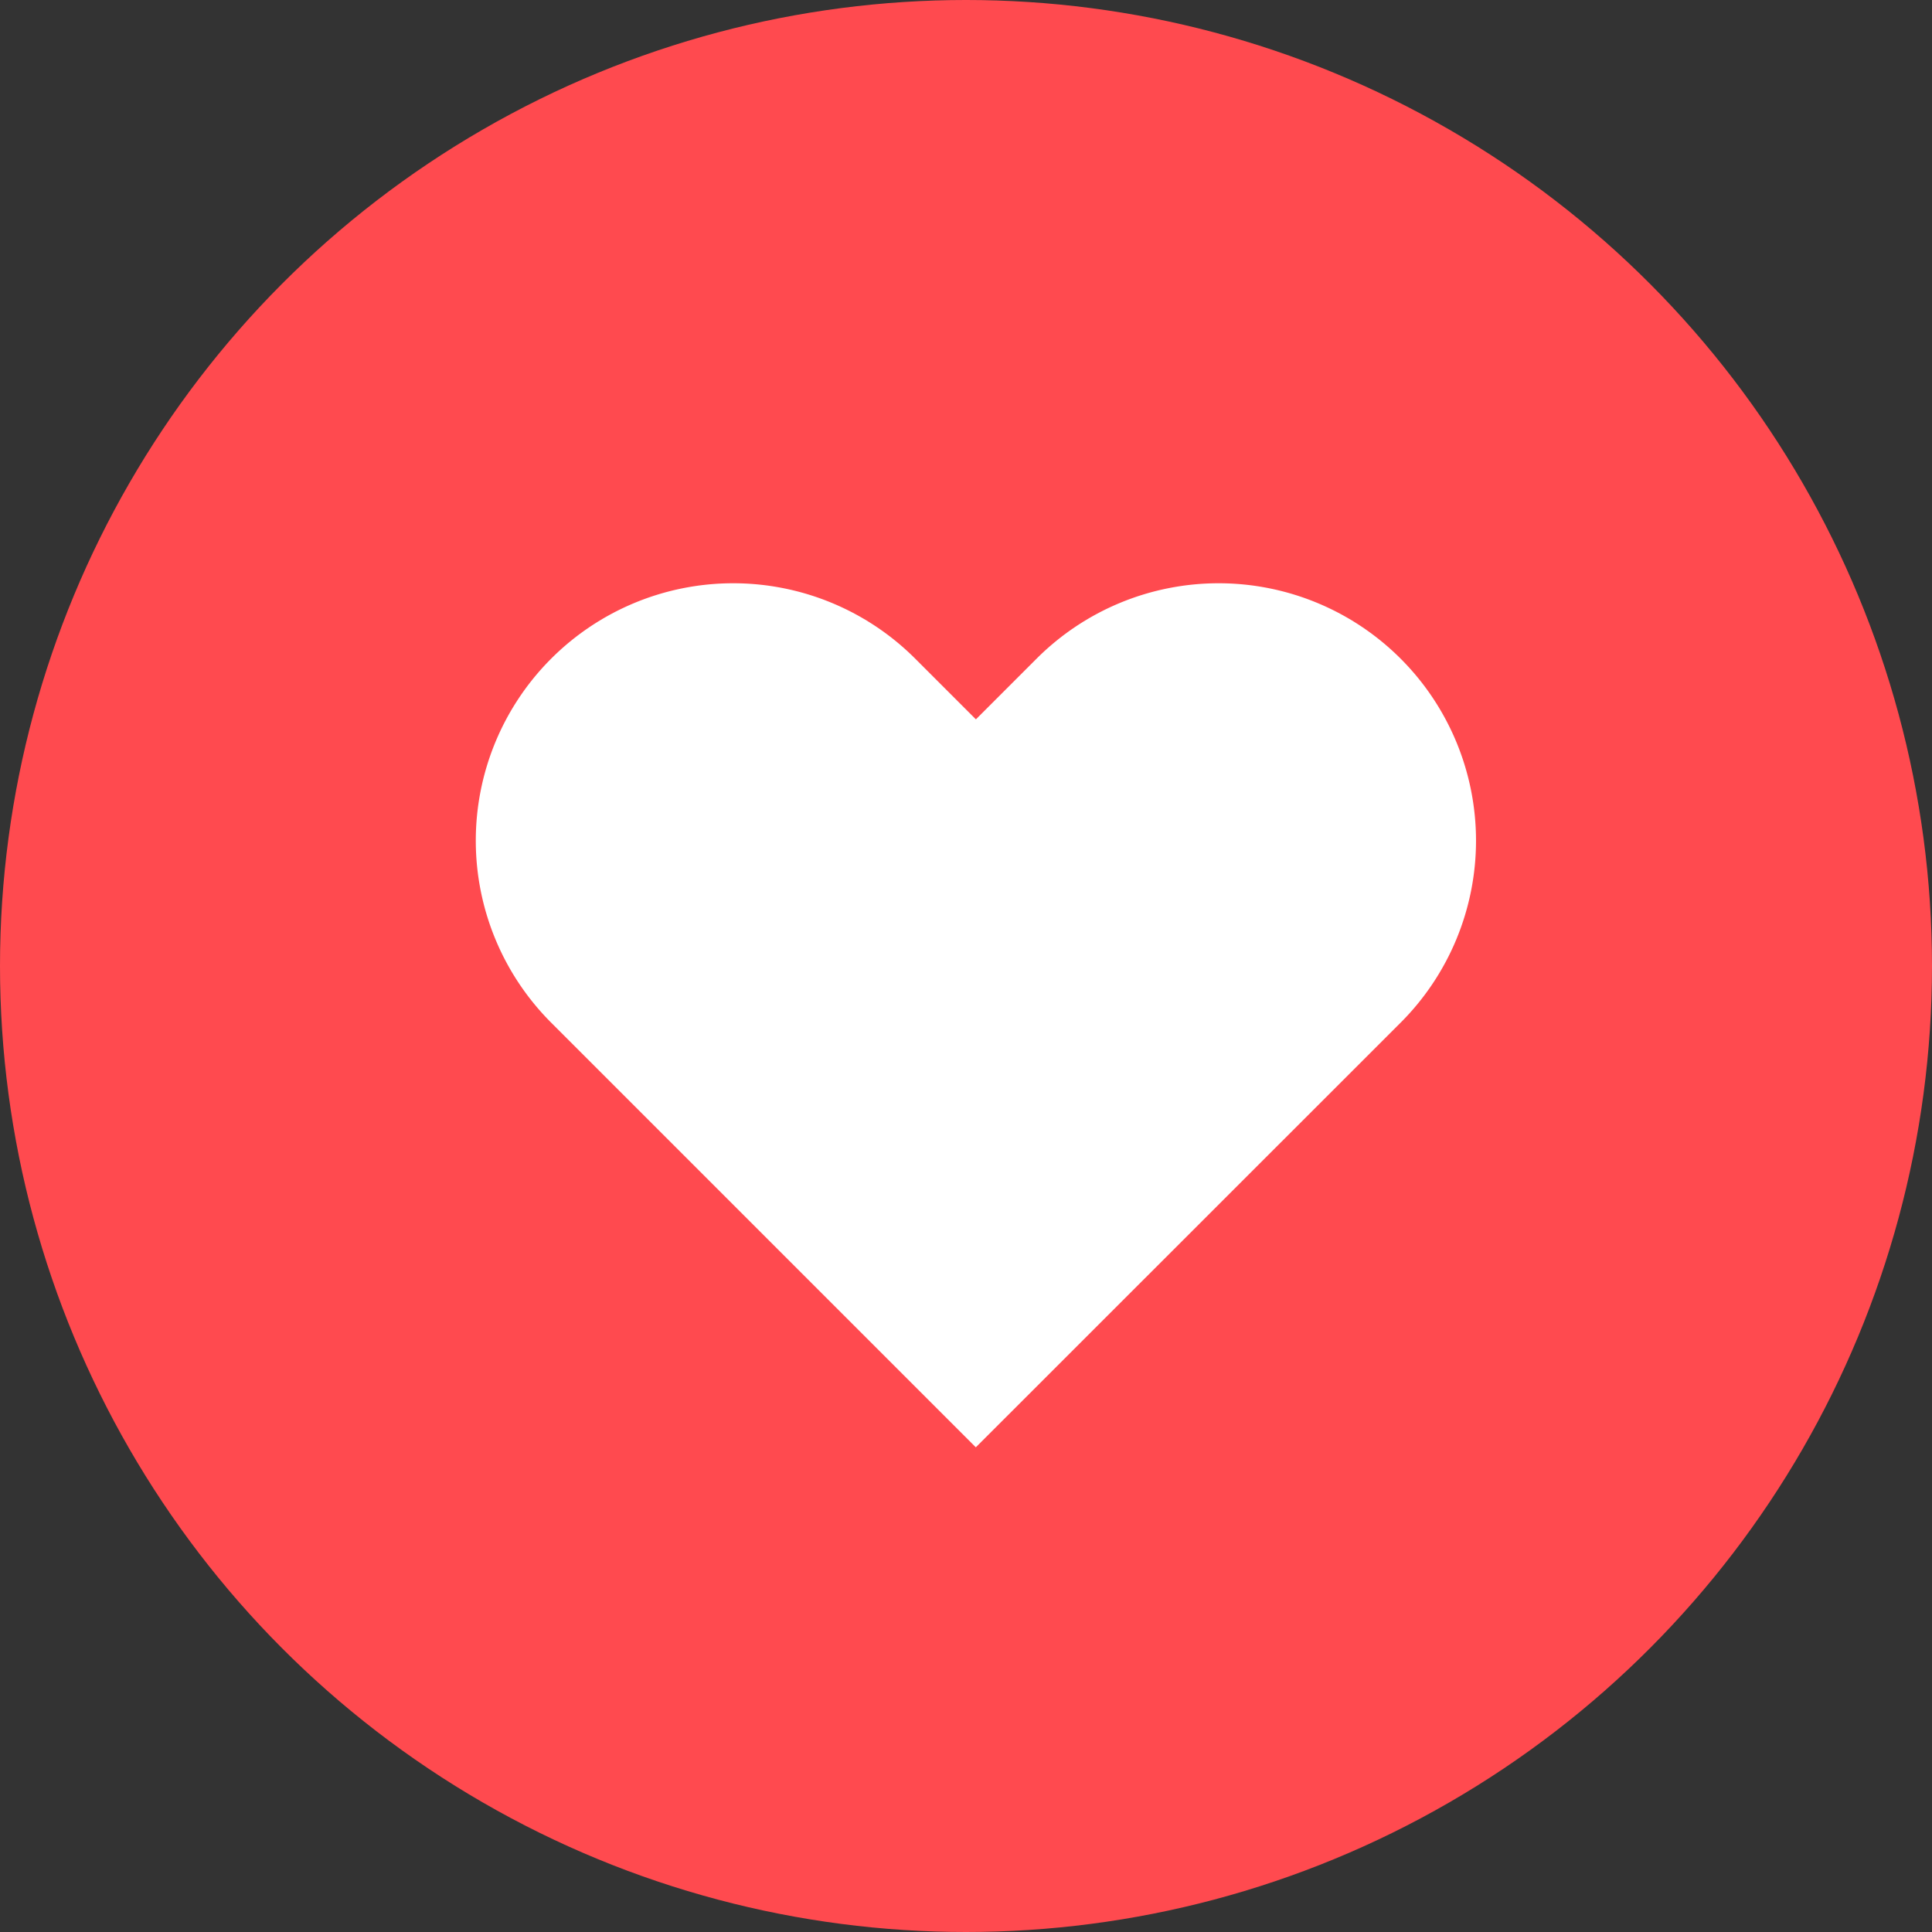
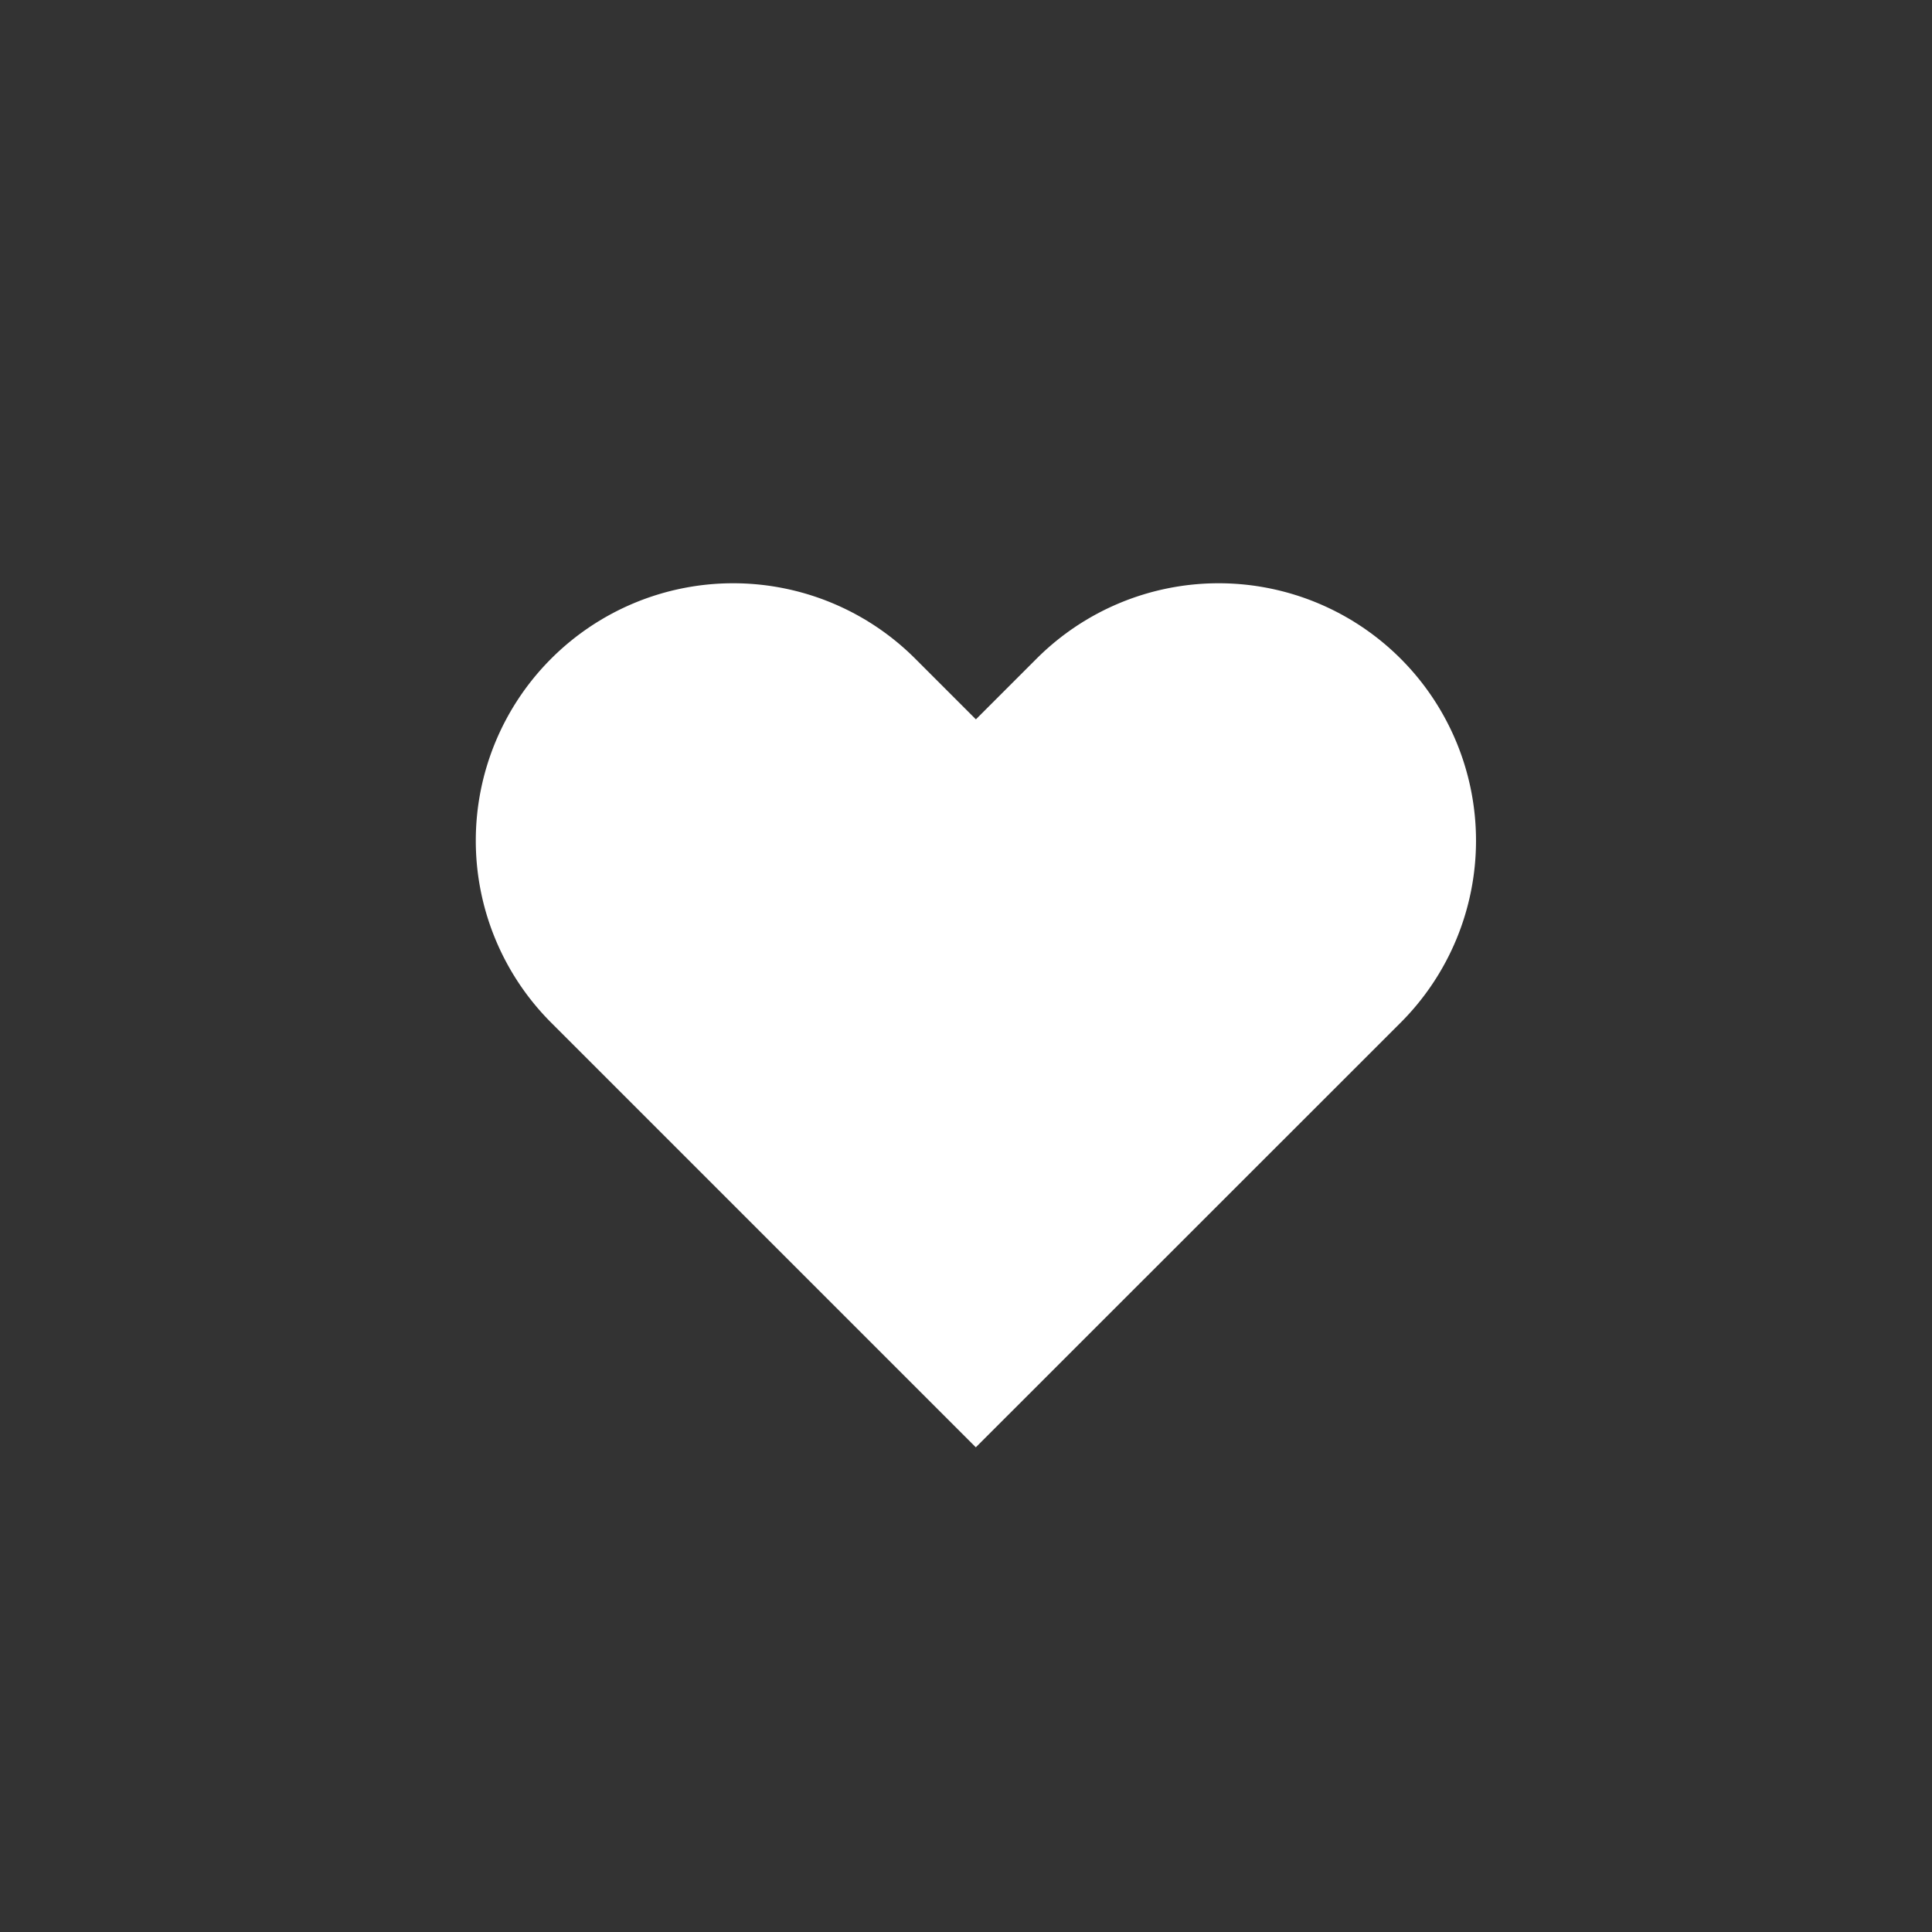
<svg xmlns="http://www.w3.org/2000/svg" id="Layer_1" data-name="Layer 1" viewBox="0 0 24 24">
  <rect x="0" y="0" width="24" height="24" fill="#333333" stroke="none" />
  <defs>
    <style>.cls-1{fill:#ff4a4f;}.cls-2{fill:#fff;fill-rule:evenodd;}</style>
  </defs>
  <title>icn_maternal_health</title>
-   <circle class="cls-1" cx="12" cy="12" r="12" />
-   <path class="cls-2" d="M12.122,17.979,6.847,12.704a3.197,3.197,0,0,1,4.522-4.522l.754.754.754-.754a3.197,3.197,0,0,1,4.522,4.522Z" />
+   <path class="cls-2" d="M12.122,17.979,6.847,12.704a3.197,3.197,0,0,1,4.522-4.522l.754.754.754-.754a3.197,3.197,0,0,1,4.522,4.522" />
</svg>